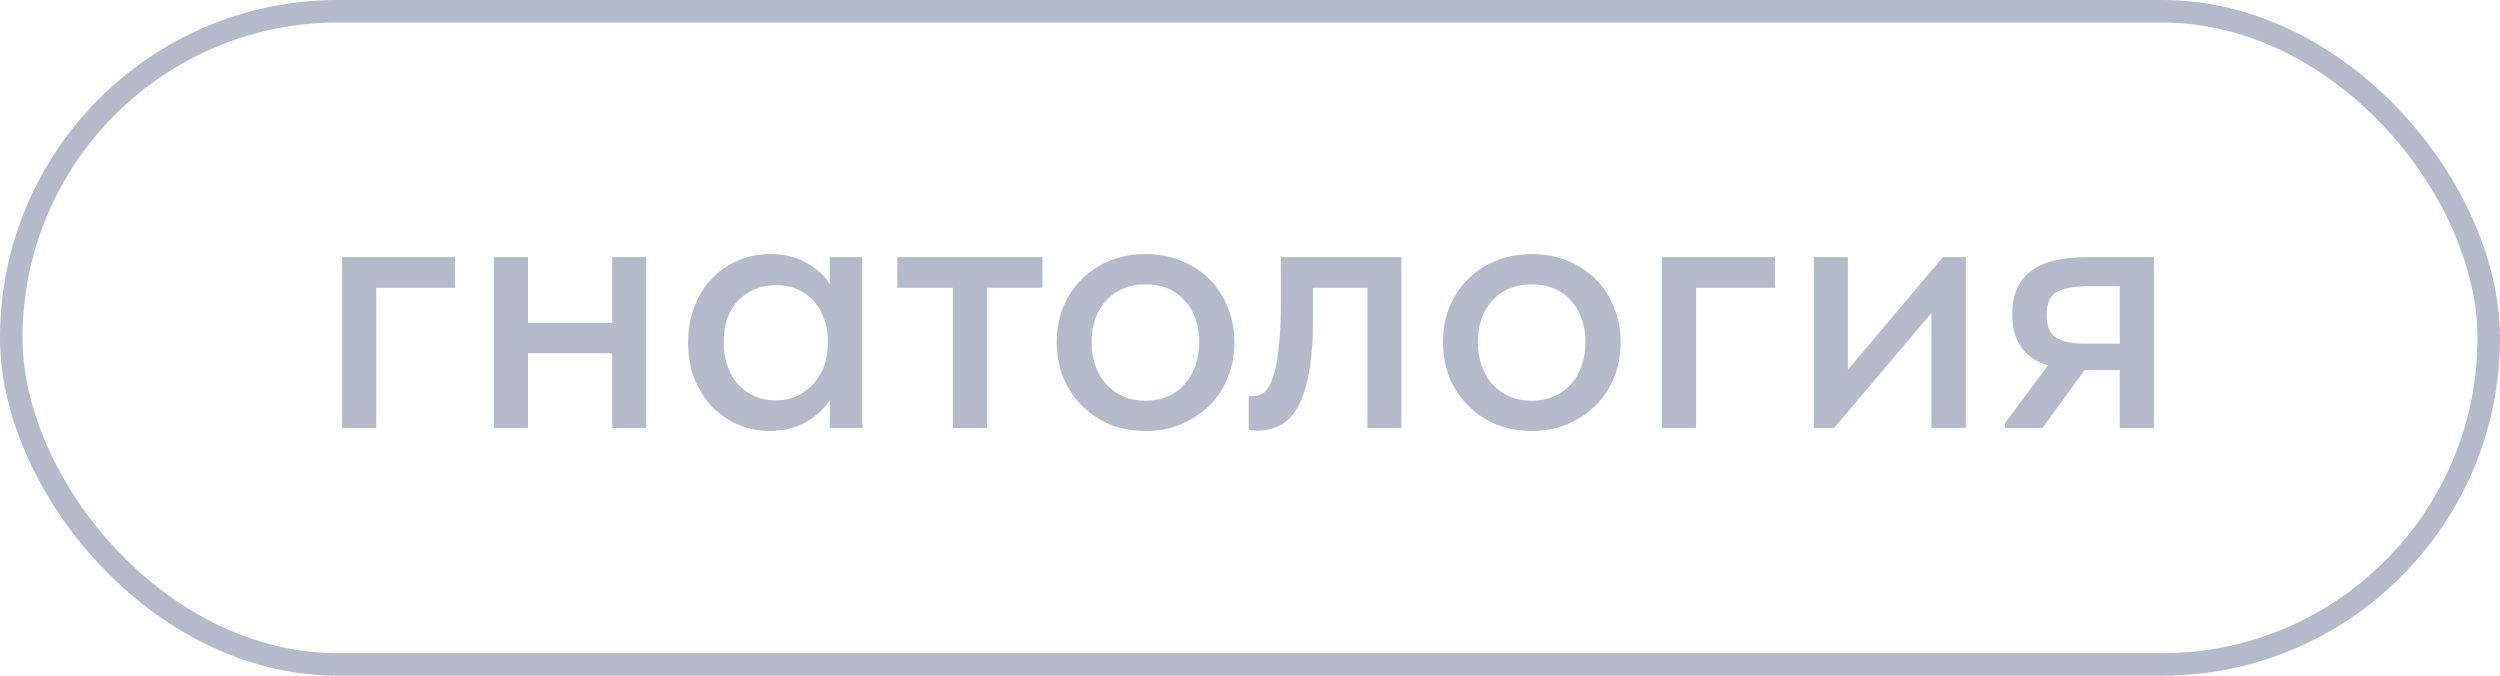
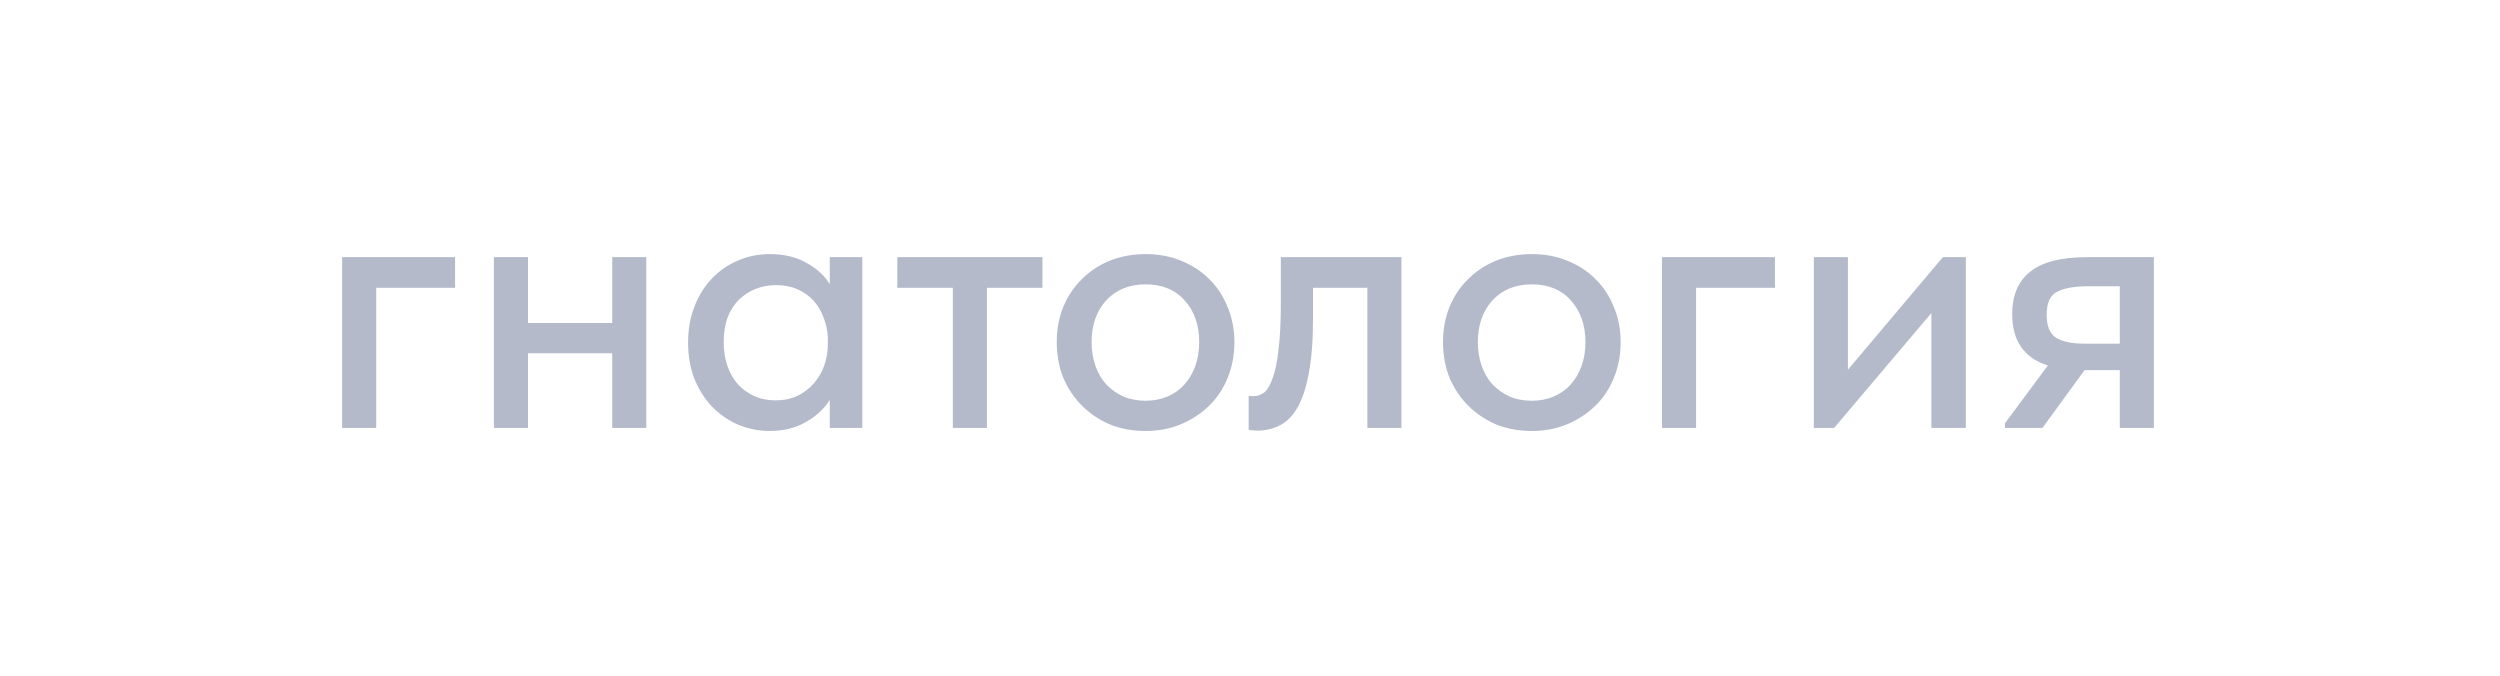
<svg xmlns="http://www.w3.org/2000/svg" width="111" height="30" viewBox="0 0 111 30" fill="none">
-   <rect x="0.5" y="0.5" width="110" height="29" rx="14.5" stroke="#B4BAC9" />
  <path d="M15.19 11.418H20.205V12.778H16.703V19H15.19V11.418ZM27.183 15.685H23.443V19H21.93V11.418H23.443V14.342H27.183V11.418H28.696V19H27.183V15.685ZM34.172 19.136C33.696 19.136 33.237 19.045 32.795 18.864C32.364 18.683 31.979 18.422 31.639 18.082C31.31 17.742 31.044 17.328 30.84 16.841C30.647 16.354 30.551 15.81 30.551 15.209C30.551 14.62 30.647 14.081 30.84 13.594C31.032 13.107 31.293 12.693 31.622 12.353C31.95 12.013 32.33 11.752 32.761 11.571C33.203 11.378 33.673 11.282 34.172 11.282C34.829 11.282 35.384 11.418 35.838 11.69C36.302 11.951 36.637 12.262 36.841 12.625V11.418H38.286V19H36.841V17.759C36.591 18.156 36.234 18.484 35.77 18.745C35.316 19.006 34.784 19.136 34.172 19.136ZM34.427 17.776C34.801 17.776 35.129 17.708 35.413 17.572C35.707 17.425 35.951 17.238 36.144 17.011C36.348 16.773 36.501 16.507 36.603 16.212C36.705 15.906 36.756 15.589 36.756 15.26V15.005C36.744 14.688 36.682 14.387 36.569 14.104C36.467 13.821 36.319 13.571 36.127 13.356C35.934 13.141 35.696 12.971 35.413 12.846C35.129 12.721 34.812 12.659 34.461 12.659C34.132 12.659 33.826 12.716 33.543 12.829C33.259 12.942 33.01 13.107 32.795 13.322C32.591 13.526 32.426 13.787 32.302 14.104C32.188 14.421 32.132 14.784 32.132 15.192C32.132 15.589 32.188 15.946 32.302 16.263C32.415 16.58 32.574 16.852 32.778 17.079C32.982 17.294 33.22 17.464 33.492 17.589C33.775 17.714 34.087 17.776 34.427 17.776ZM42.306 12.778H39.841V11.418H46.284V12.778H43.819V19H42.306V12.778ZM50.864 19.136C50.297 19.136 49.77 19.04 49.283 18.847C48.807 18.643 48.393 18.365 48.042 18.014C47.691 17.663 47.413 17.249 47.209 16.773C47.016 16.286 46.92 15.759 46.92 15.192C46.92 14.625 47.016 14.104 47.209 13.628C47.413 13.141 47.691 12.727 48.042 12.387C48.393 12.036 48.807 11.764 49.283 11.571C49.77 11.378 50.297 11.282 50.864 11.282C51.431 11.282 51.952 11.378 52.428 11.571C52.915 11.764 53.334 12.036 53.686 12.387C54.037 12.727 54.309 13.141 54.502 13.628C54.706 14.104 54.808 14.625 54.808 15.192C54.808 15.77 54.706 16.303 54.502 16.79C54.309 17.266 54.032 17.68 53.669 18.031C53.318 18.371 52.898 18.643 52.411 18.847C51.935 19.04 51.419 19.136 50.864 19.136ZM50.864 17.793C51.215 17.793 51.538 17.731 51.833 17.606C52.127 17.481 52.377 17.306 52.581 17.079C52.796 16.841 52.961 16.563 53.074 16.246C53.187 15.929 53.244 15.577 53.244 15.192C53.244 14.433 53.029 13.815 52.598 13.339C52.178 12.863 51.6 12.625 50.864 12.625C50.139 12.625 49.555 12.863 49.113 13.339C48.682 13.815 48.467 14.433 48.467 15.192C48.467 15.566 48.523 15.917 48.637 16.246C48.75 16.563 48.909 16.835 49.113 17.062C49.328 17.289 49.583 17.47 49.878 17.606C50.172 17.731 50.501 17.793 50.864 17.793ZM55.832 19.119C55.73 19.119 55.65 19.113 55.594 19.102C55.537 19.102 55.486 19.096 55.441 19.085V17.572C55.486 17.583 55.526 17.589 55.56 17.589C55.605 17.589 55.639 17.589 55.662 17.589C55.832 17.589 55.99 17.532 56.138 17.419C56.285 17.294 56.41 17.079 56.512 16.773C56.625 16.467 56.71 16.048 56.767 15.515C56.835 14.982 56.869 14.297 56.869 13.458V11.418H62.224V19H60.711V12.778H58.297V14.189C58.297 15.141 58.234 15.934 58.11 16.569C57.996 17.192 57.832 17.697 57.617 18.082C57.401 18.456 57.141 18.722 56.835 18.881C56.529 19.04 56.194 19.119 55.832 19.119ZM68.013 19.136C67.447 19.136 66.92 19.04 66.432 18.847C65.956 18.643 65.543 18.365 65.191 18.014C64.84 17.663 64.562 17.249 64.358 16.773C64.166 16.286 64.069 15.759 64.069 15.192C64.069 14.625 64.166 14.104 64.358 13.628C64.562 13.141 64.84 12.727 65.191 12.387C65.543 12.036 65.956 11.764 66.432 11.571C66.92 11.378 67.447 11.282 68.013 11.282C68.58 11.282 69.101 11.378 69.577 11.571C70.065 11.764 70.484 12.036 70.835 12.387C71.187 12.727 71.459 13.141 71.651 13.628C71.855 14.104 71.957 14.625 71.957 15.192C71.957 15.77 71.855 16.303 71.651 16.79C71.459 17.266 71.181 17.68 70.818 18.031C70.467 18.371 70.048 18.643 69.56 18.847C69.084 19.04 68.569 19.136 68.013 19.136ZM68.013 17.793C68.365 17.793 68.688 17.731 68.982 17.606C69.277 17.481 69.526 17.306 69.73 17.079C69.946 16.841 70.11 16.563 70.223 16.246C70.337 15.929 70.393 15.577 70.393 15.192C70.393 14.433 70.178 13.815 69.747 13.339C69.328 12.863 68.75 12.625 68.013 12.625C67.288 12.625 66.704 12.863 66.262 13.339C65.832 13.815 65.616 14.433 65.616 15.192C65.616 15.566 65.673 15.917 65.786 16.246C65.9 16.563 66.058 16.835 66.262 17.062C66.478 17.289 66.733 17.47 67.027 17.606C67.322 17.731 67.651 17.793 68.013 17.793ZM73.793 11.418H78.808V12.778H75.306V19H73.793V11.418ZM80.534 11.418H82.047V16.416L86.263 11.418H87.283V19H85.753V13.9L81.435 19H80.534V11.418ZM89.019 18.796L90.923 16.229C89.869 15.889 89.342 15.13 89.342 13.951C89.342 13.112 89.608 12.483 90.141 12.064C90.674 11.633 91.512 11.418 92.657 11.418H95.632V19H94.119V16.433H92.555L90.685 19H89.019V18.796ZM94.119 15.26V12.71H92.708C92.119 12.71 91.665 12.789 91.348 12.948C91.031 13.095 90.872 13.441 90.872 13.985C90.872 14.472 91.008 14.807 91.28 14.988C91.552 15.169 91.994 15.26 92.606 15.26H94.119Z" fill="#B4BAC9" />
</svg>